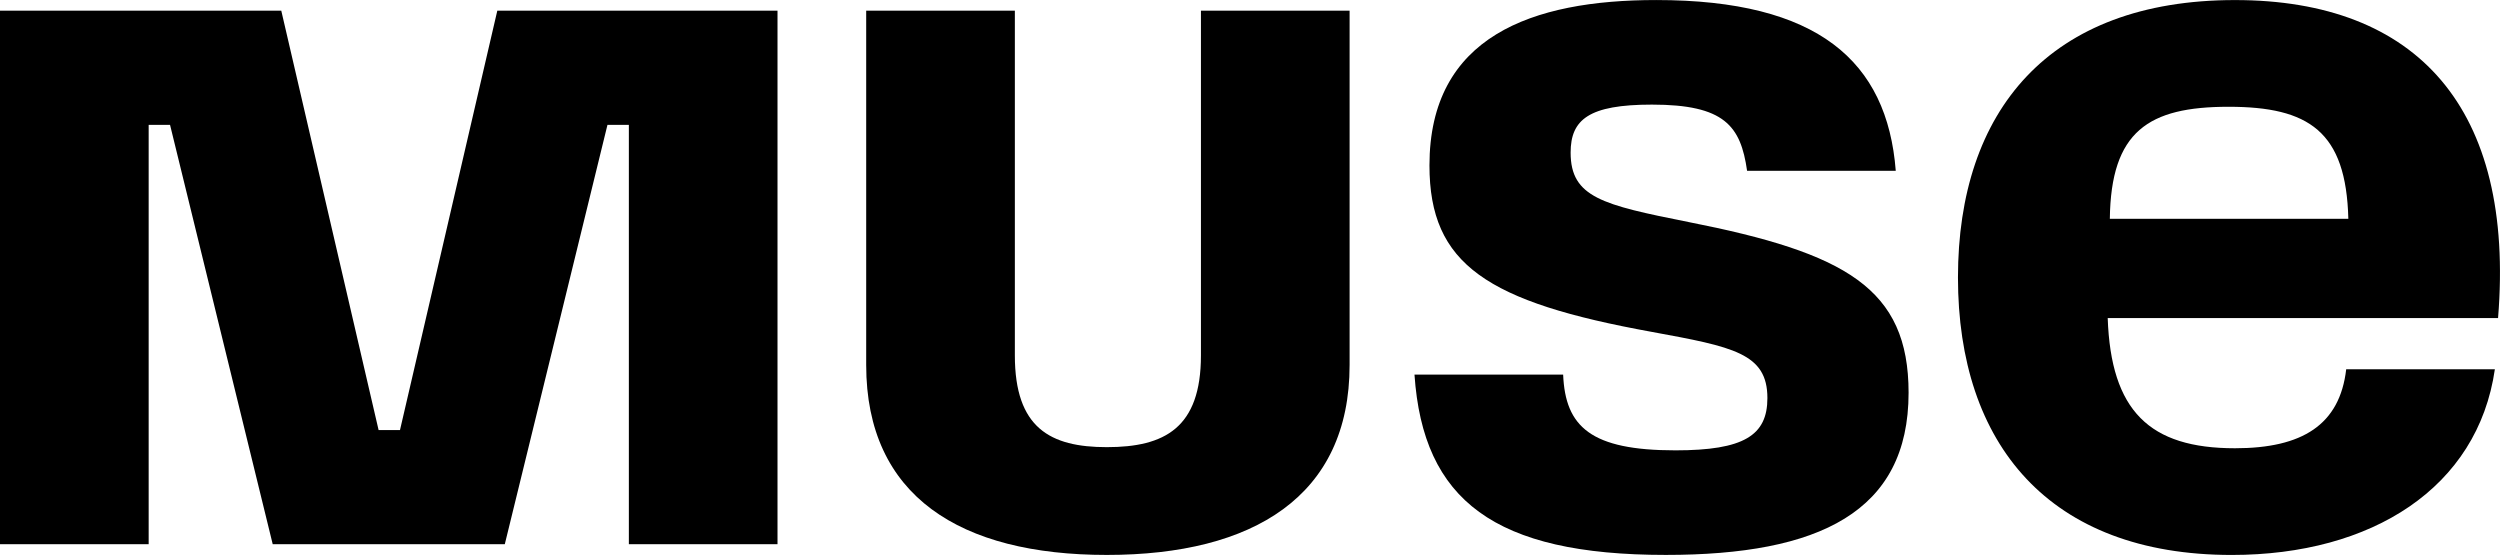
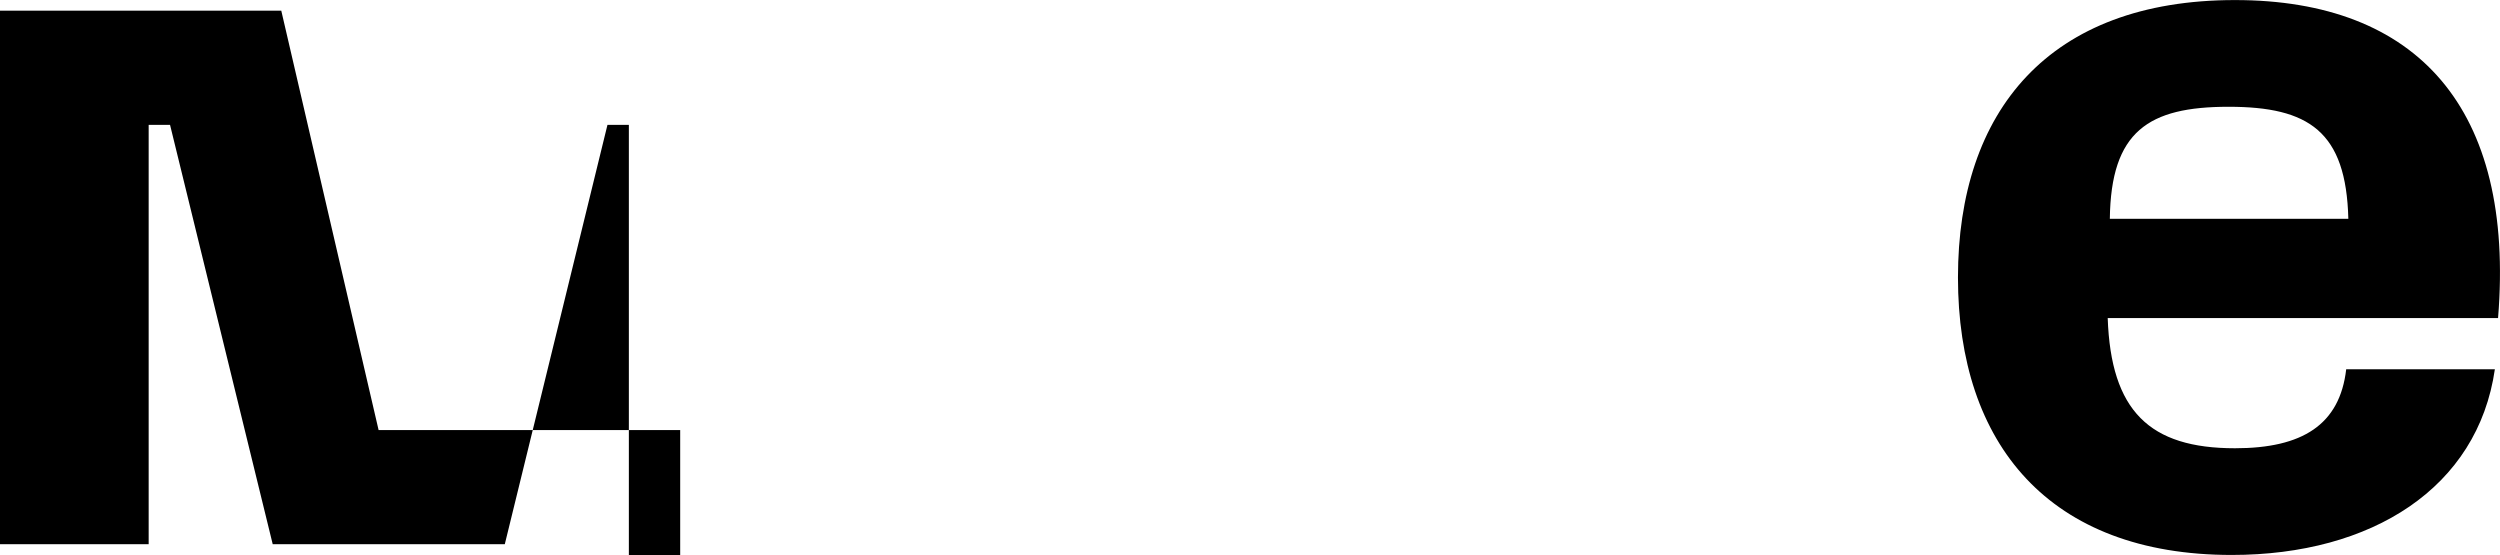
<svg xmlns="http://www.w3.org/2000/svg" xml:space="preserve" style="fill-rule:evenodd;clip-rule:evenodd;stroke-linejoin:round;stroke-miterlimit:2" viewBox="0 0 500 111" width="500" height="111">
-   <path d="M0 39.743V0h20.905l7.233 31.238h1.59L36.961 0h20.825v39.743H46.738V8.505h-1.59l-7.631 31.238H20.269L12.638 8.505h-1.589v31.238H0Z" style="fill-rule:nonzero" transform="matrix(2.691 0 0 2.685 0 2.136)" />
-   <path d="M0 12.241v-26.39h11.049v25.675c0 5.405 2.623 6.835 6.835 6.835 4.293 0 6.995-1.43 6.995-6.835v-25.675h11.049v26.39c0 9.777-7.154 14.149-18.044 14.149C6.995 26.39 0 22.018 0 12.241" style="fill-rule:nonzero" transform="matrix(2.691 0 0 2.685 173.238 40.13)" />
-   <path d="M0 14.467h11.049c.158 3.895 2.066 5.643 8.345 5.643 5.088 0 6.836-1.112 6.836-3.894 0-3.339-2.543-3.816-8.584-4.928C5.405 9.062 1.113 6.28 1.113-1.112c0-9.618 7.63-12.321 16.851-12.321 12.002 0 17.169 4.531 17.805 12.718H24.72c-.477-3.339-1.669-4.928-7.074-4.928-4.69 0-6.041 1.113-6.041 3.577 0 3.338 2.385 3.894 8.743 5.166 11.685 2.306 16.375 4.928 16.375 12.718 0 8.903-6.677 12.082-18.044 12.082C5.961 27.9.636 23.846 0 14.467" style="fill-rule:nonzero" transform="matrix(2.691 0 0 2.685 282.896 36.074)" />
+   <path d="M0 39.743V0h20.905l7.233 31.238h1.59h20.825v39.743H46.738V8.505h-1.59l-7.631 31.238H20.269L12.638 8.505h-1.589v31.238H0Z" style="fill-rule:nonzero" transform="matrix(2.691 0 0 2.685 0 2.136)" />
  <path d="M0-8.743c-.159-6.518-2.941-8.346-8.903-8.346-5.961 0-8.743 1.828-8.823 8.346H0Zm-29.013 4.372c0-12.4 6.757-20.667 20.587-20.667 13.513 0 20.826 8.028 19.554 23.687h-29.012c.238 6.916 3.1 9.698 9.458 9.698 5.008 0 7.79-1.749 8.267-5.882H10.89c-1.272 8.823-9.141 13.83-19.554 13.83-13.592 0-20.349-8.266-20.349-20.666" style="fill-rule:nonzero" transform="matrix(2.691 0 0 2.685 469.667 67.239)" />
</svg>